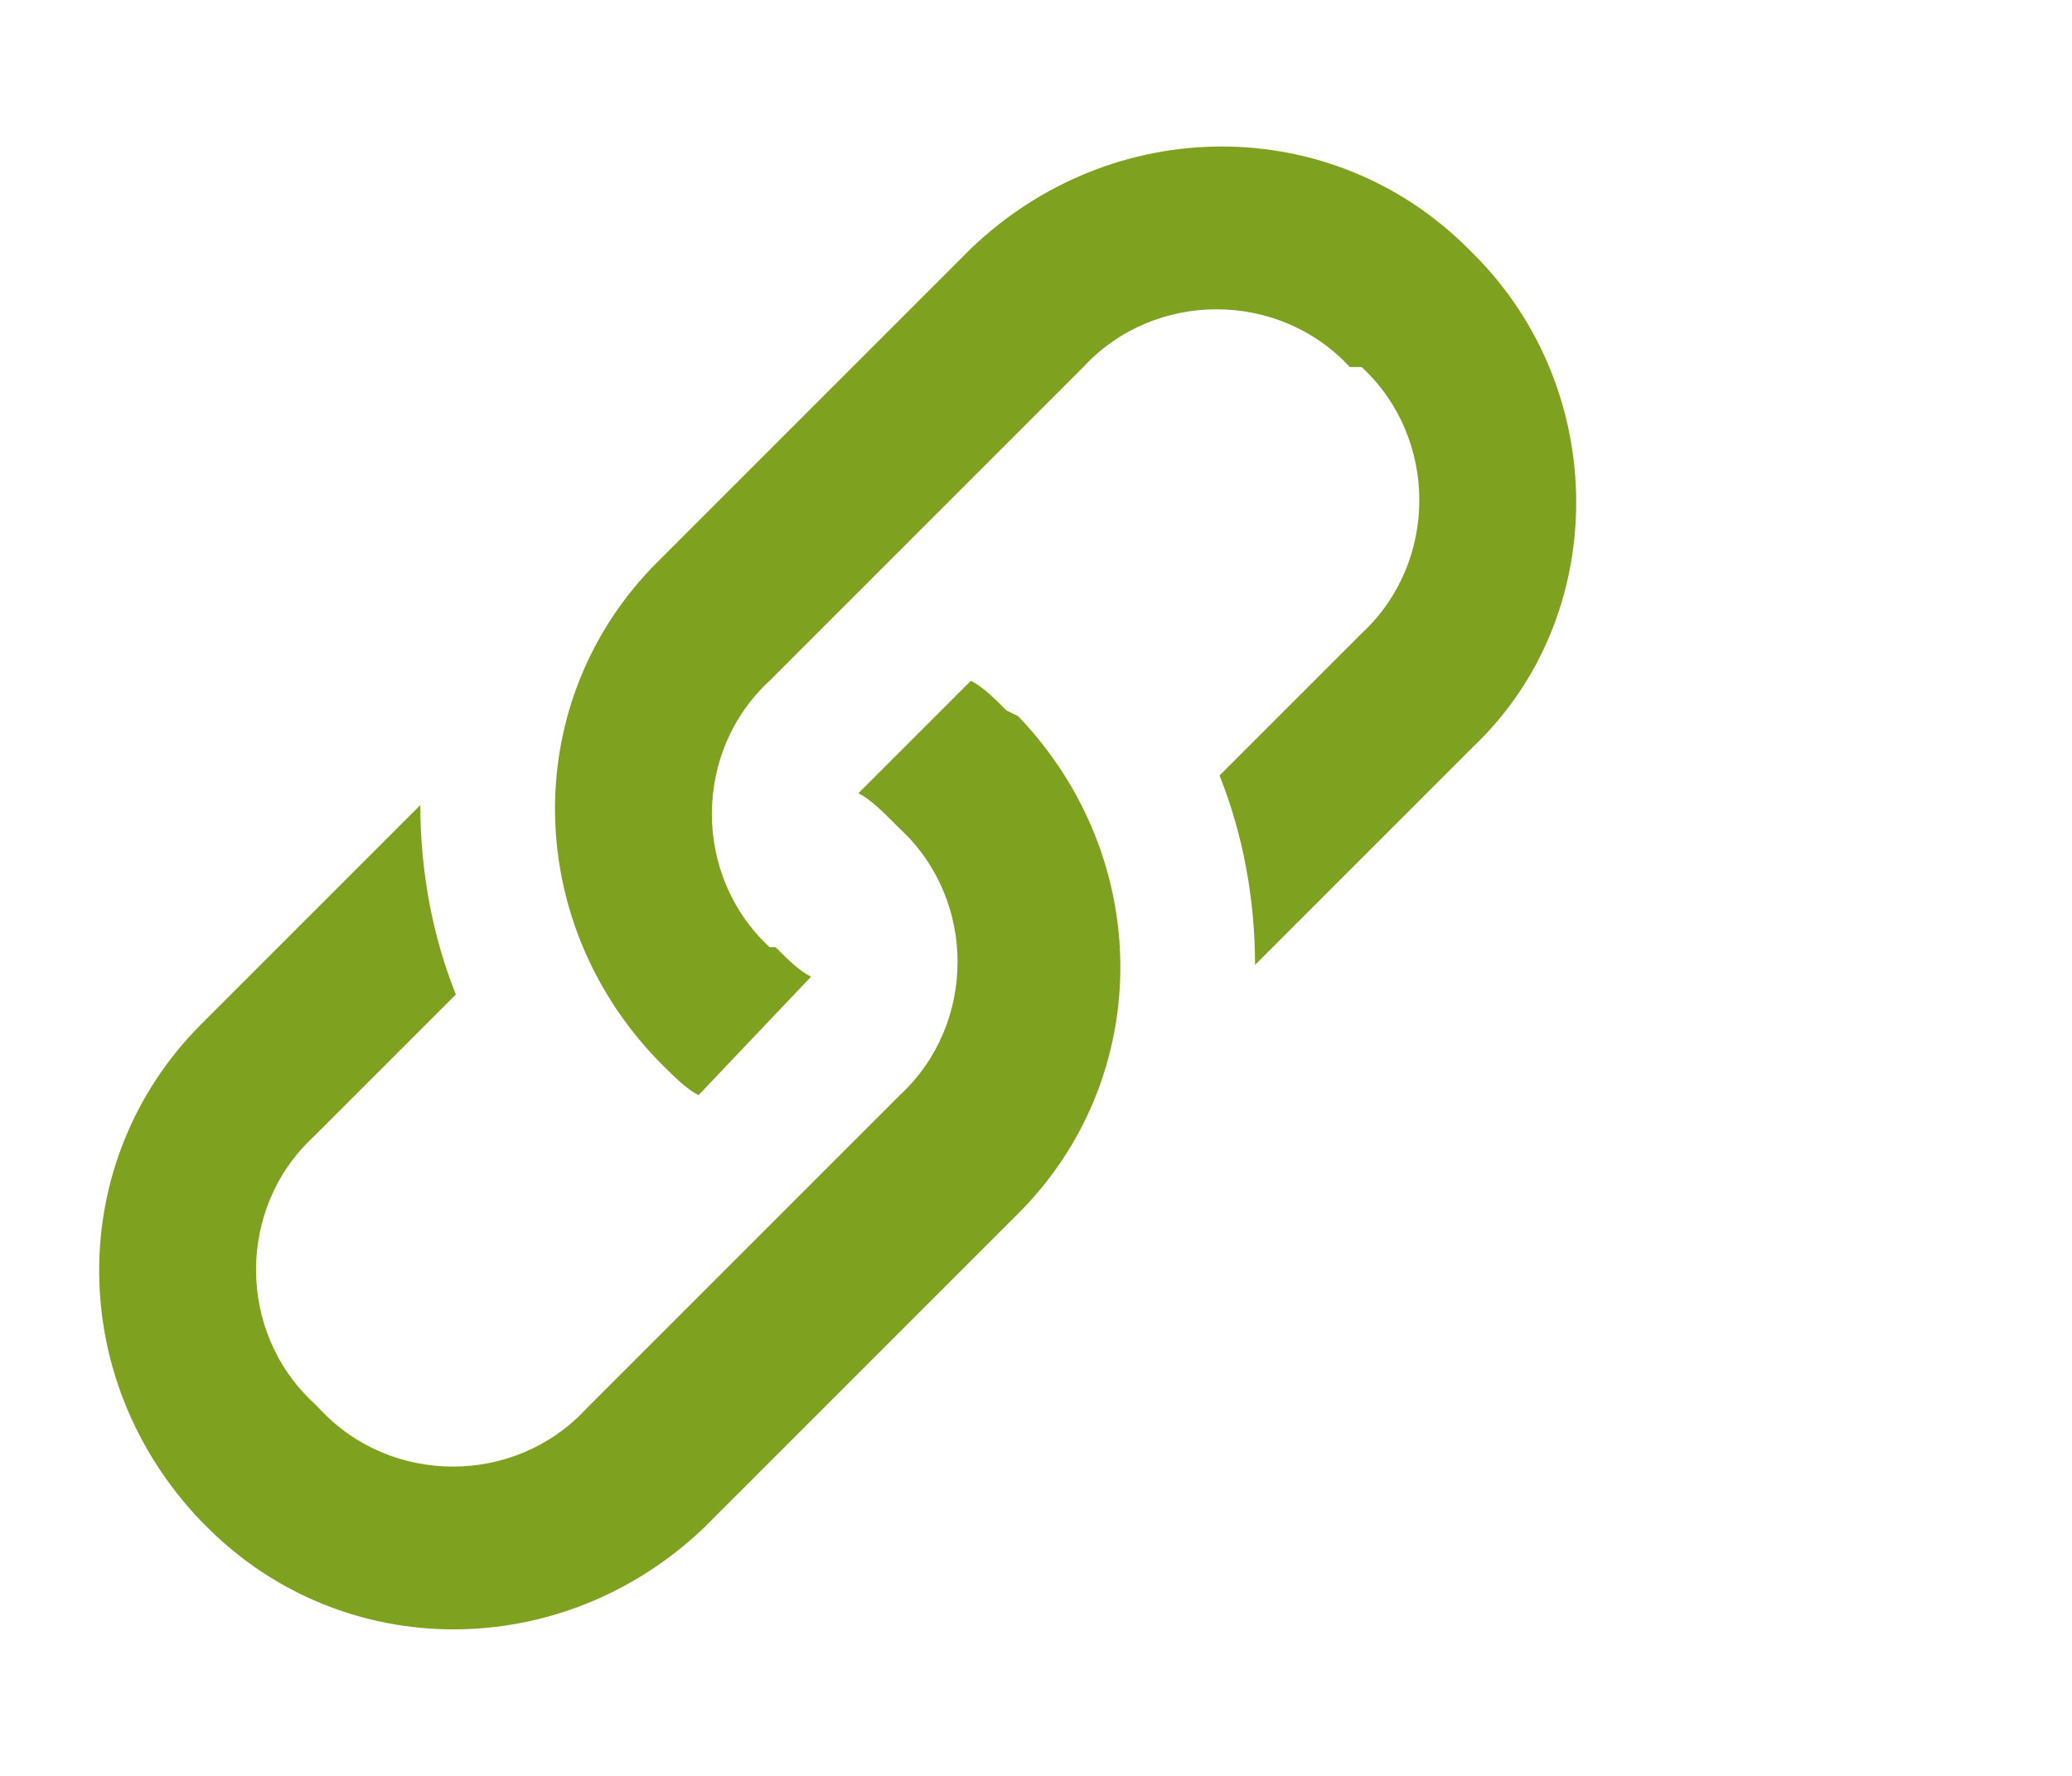
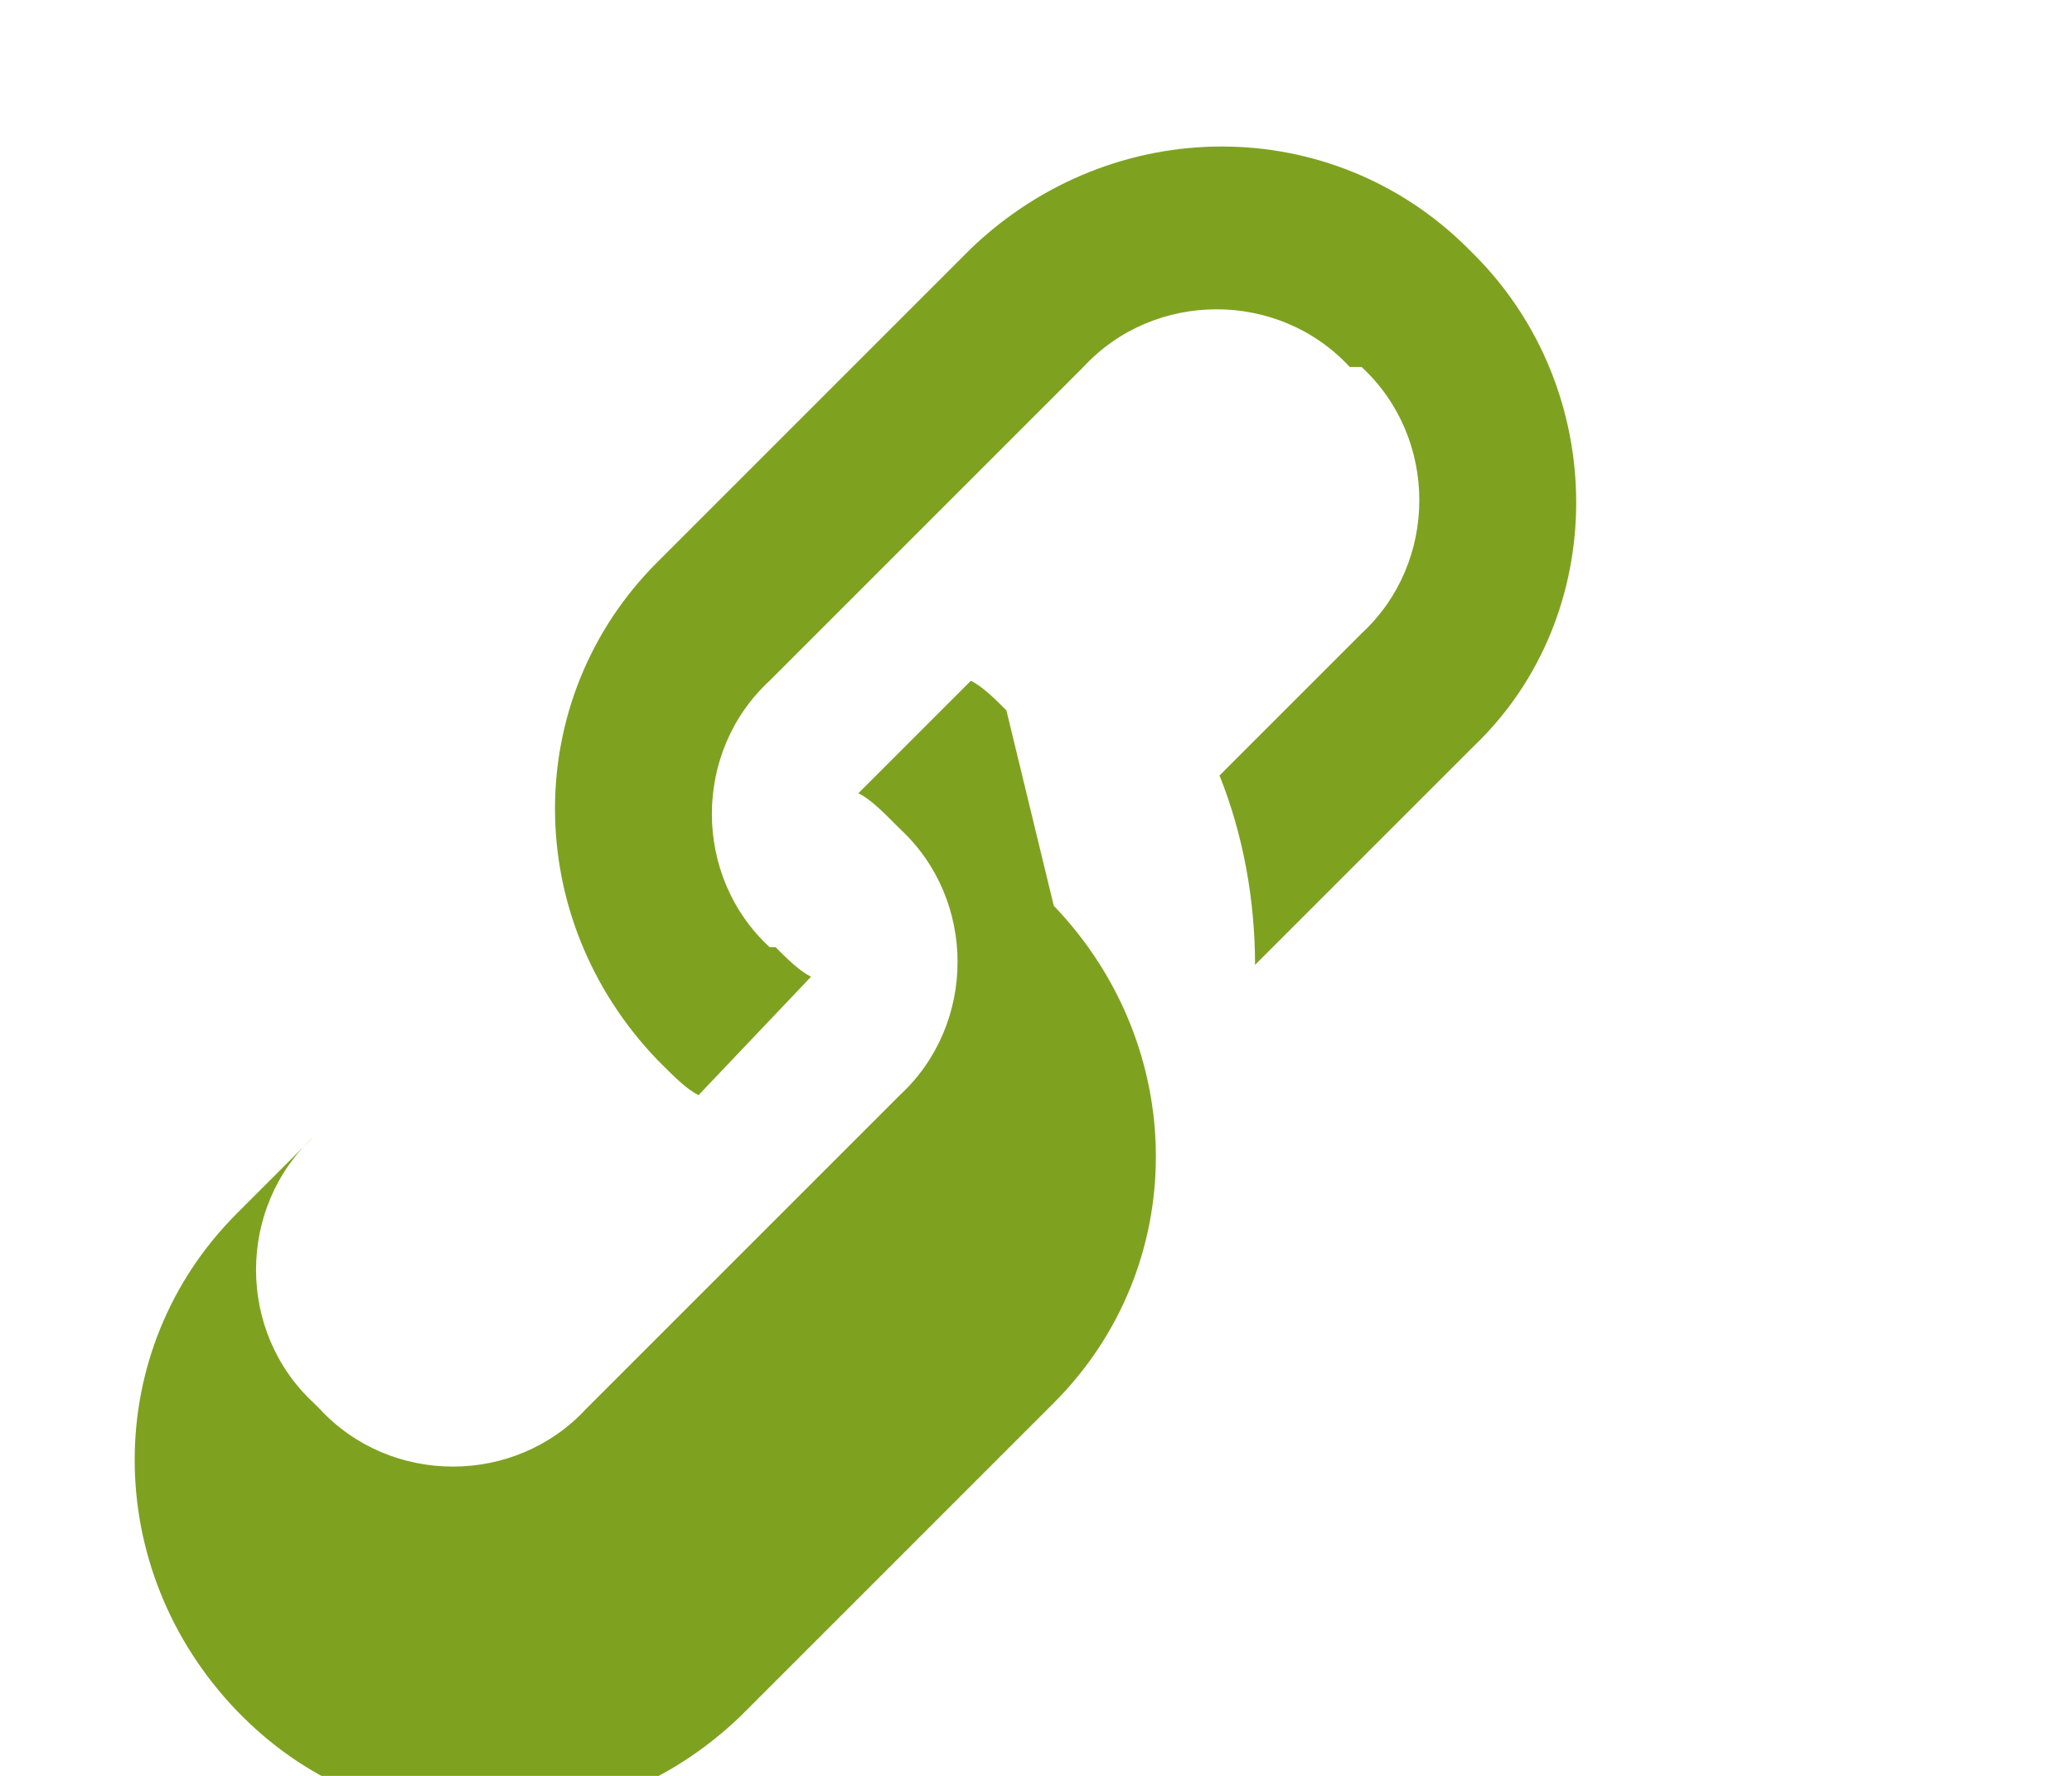
<svg xmlns="http://www.w3.org/2000/svg" version="1.1" id="Ebene_1" x="0px" y="0px" viewBox="0 0 35 30" style="enable-background:new 0 0 35 30;" xml:space="preserve">
  <style type="text/css">
	.st0{fill:#7EA220;}
</style>
  <title>Zeichenfläche 1</title>
-   <path class="st0" d="M24.9,4.3l-0.1-0.1c-2.3-2.3-6-2.3-8.4,0l-5.3,5.3c-2.3,2.3-2.3,6,0,8.4l0.1,0.1c0.2,0.2,0.4,0.4,0.6,0.5l1.9-2  c-0.2-0.1-0.4-0.3-0.6-0.5H13c-1.3-1.2-1.3-3.3,0-4.5l0,0l5.3-5.3c1.2-1.3,3.3-1.3,4.5,0l0,0H23c1.3,1.2,1.3,3.3,0,4.5l0,0l-2.4,2.4  c0.4,1,0.6,2.1,0.6,3.2l3.7-3.7C27.2,10.4,27.2,6.6,24.9,4.3L24.9,4.3z M17,12c-0.2-0.2-0.4-0.4-0.6-0.5l-1.9,1.9  c0.2,0.1,0.4,0.3,0.6,0.5l0.1,0.1c1.3,1.2,1.3,3.3,0,4.5l0,0l-5.3,5.3c-1.2,1.3-3.3,1.3-4.5,0l0,0l-0.1-0.1c-1.3-1.2-1.3-3.3,0-4.5  l0,0l2.4-2.4c-0.4-1-0.6-2.1-0.6-3.2l-3.7,3.7c-2.3,2.3-2.3,6,0,8.4l0.1,0.1c2.3,2.3,6,2.3,8.4,0l5.3-5.3c2.3-2.3,2.3-6,0-8.4L17,12  z" />
+   <path class="st0" d="M24.9,4.3l-0.1-0.1c-2.3-2.3-6-2.3-8.4,0l-5.3,5.3c-2.3,2.3-2.3,6,0,8.4l0.1,0.1c0.2,0.2,0.4,0.4,0.6,0.5l1.9-2  c-0.2-0.1-0.4-0.3-0.6-0.5H13c-1.3-1.2-1.3-3.3,0-4.5l0,0l5.3-5.3c1.2-1.3,3.3-1.3,4.5,0l0,0H23c1.3,1.2,1.3,3.3,0,4.5l0,0l-2.4,2.4  c0.4,1,0.6,2.1,0.6,3.2l3.7-3.7C27.2,10.4,27.2,6.6,24.9,4.3L24.9,4.3z M17,12c-0.2-0.2-0.4-0.4-0.6-0.5l-1.9,1.9  c0.2,0.1,0.4,0.3,0.6,0.5l0.1,0.1c1.3,1.2,1.3,3.3,0,4.5l0,0l-5.3,5.3c-1.2,1.3-3.3,1.3-4.5,0l0,0l-0.1-0.1c-1.3-1.2-1.3-3.3,0-4.5  l0,0l2.4-2.4l-3.7,3.7c-2.3,2.3-2.3,6,0,8.4l0.1,0.1c2.3,2.3,6,2.3,8.4,0l5.3-5.3c2.3-2.3,2.3-6,0-8.4L17,12  z" />
</svg>